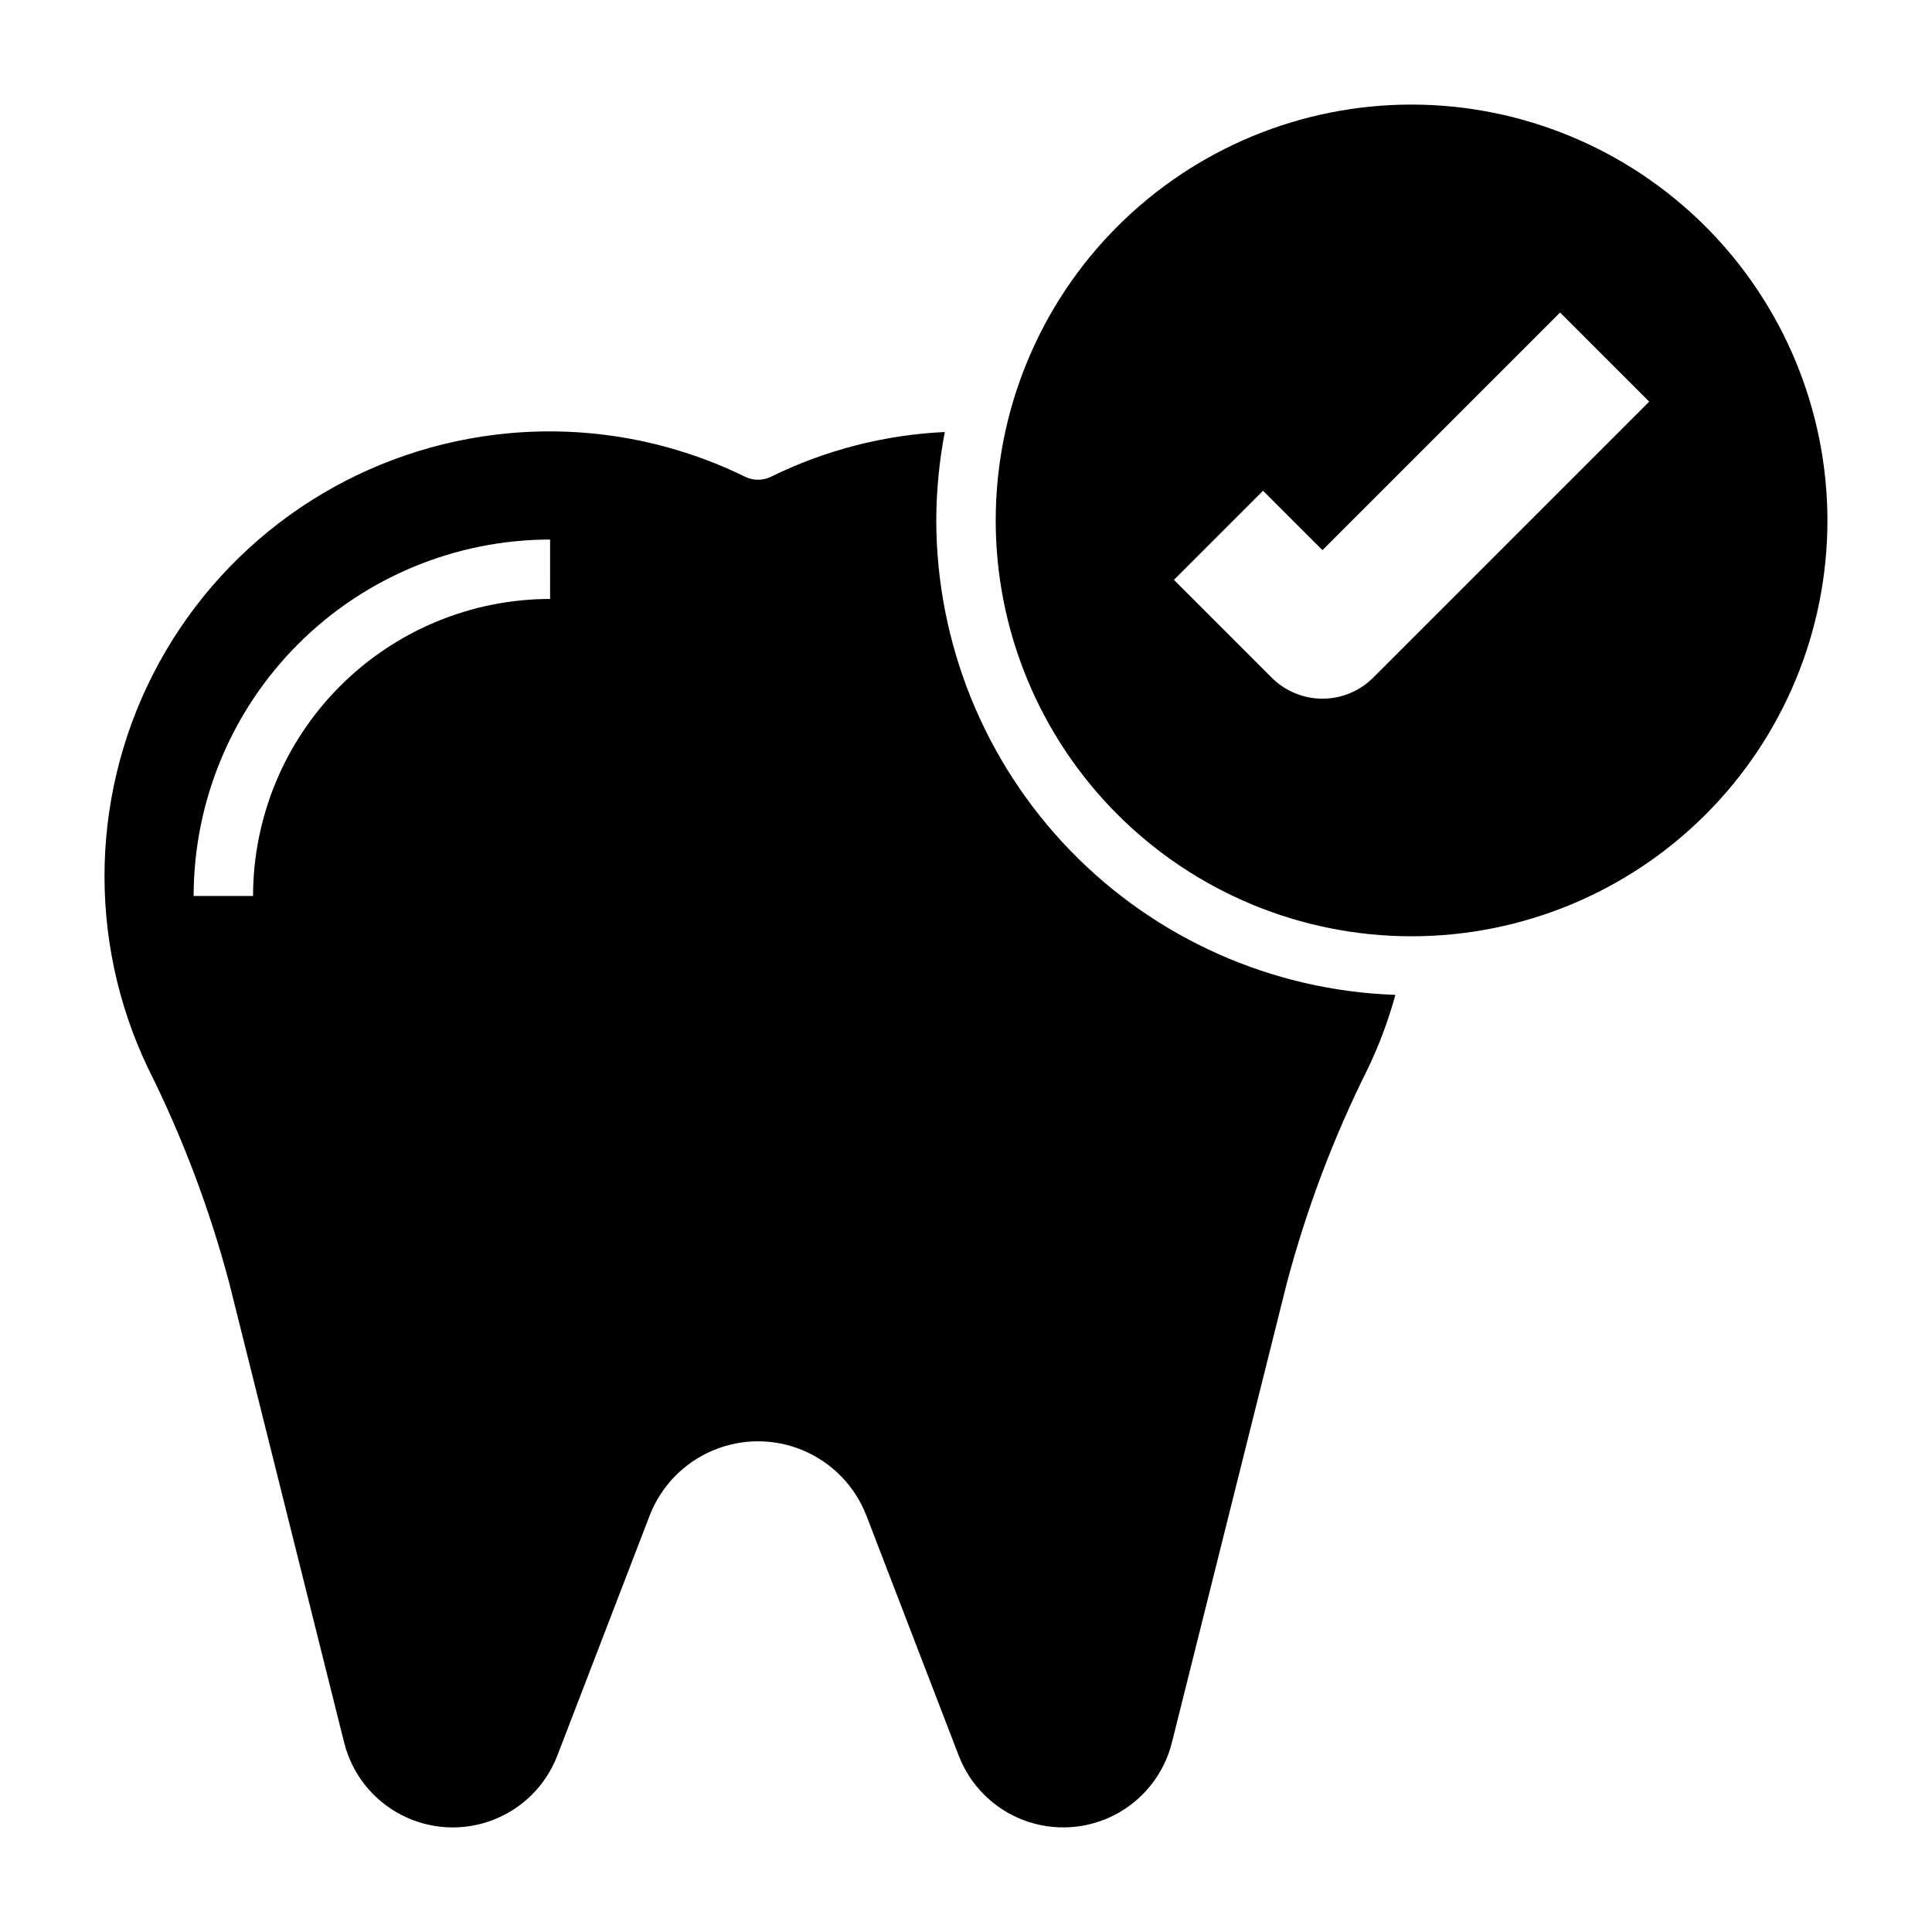
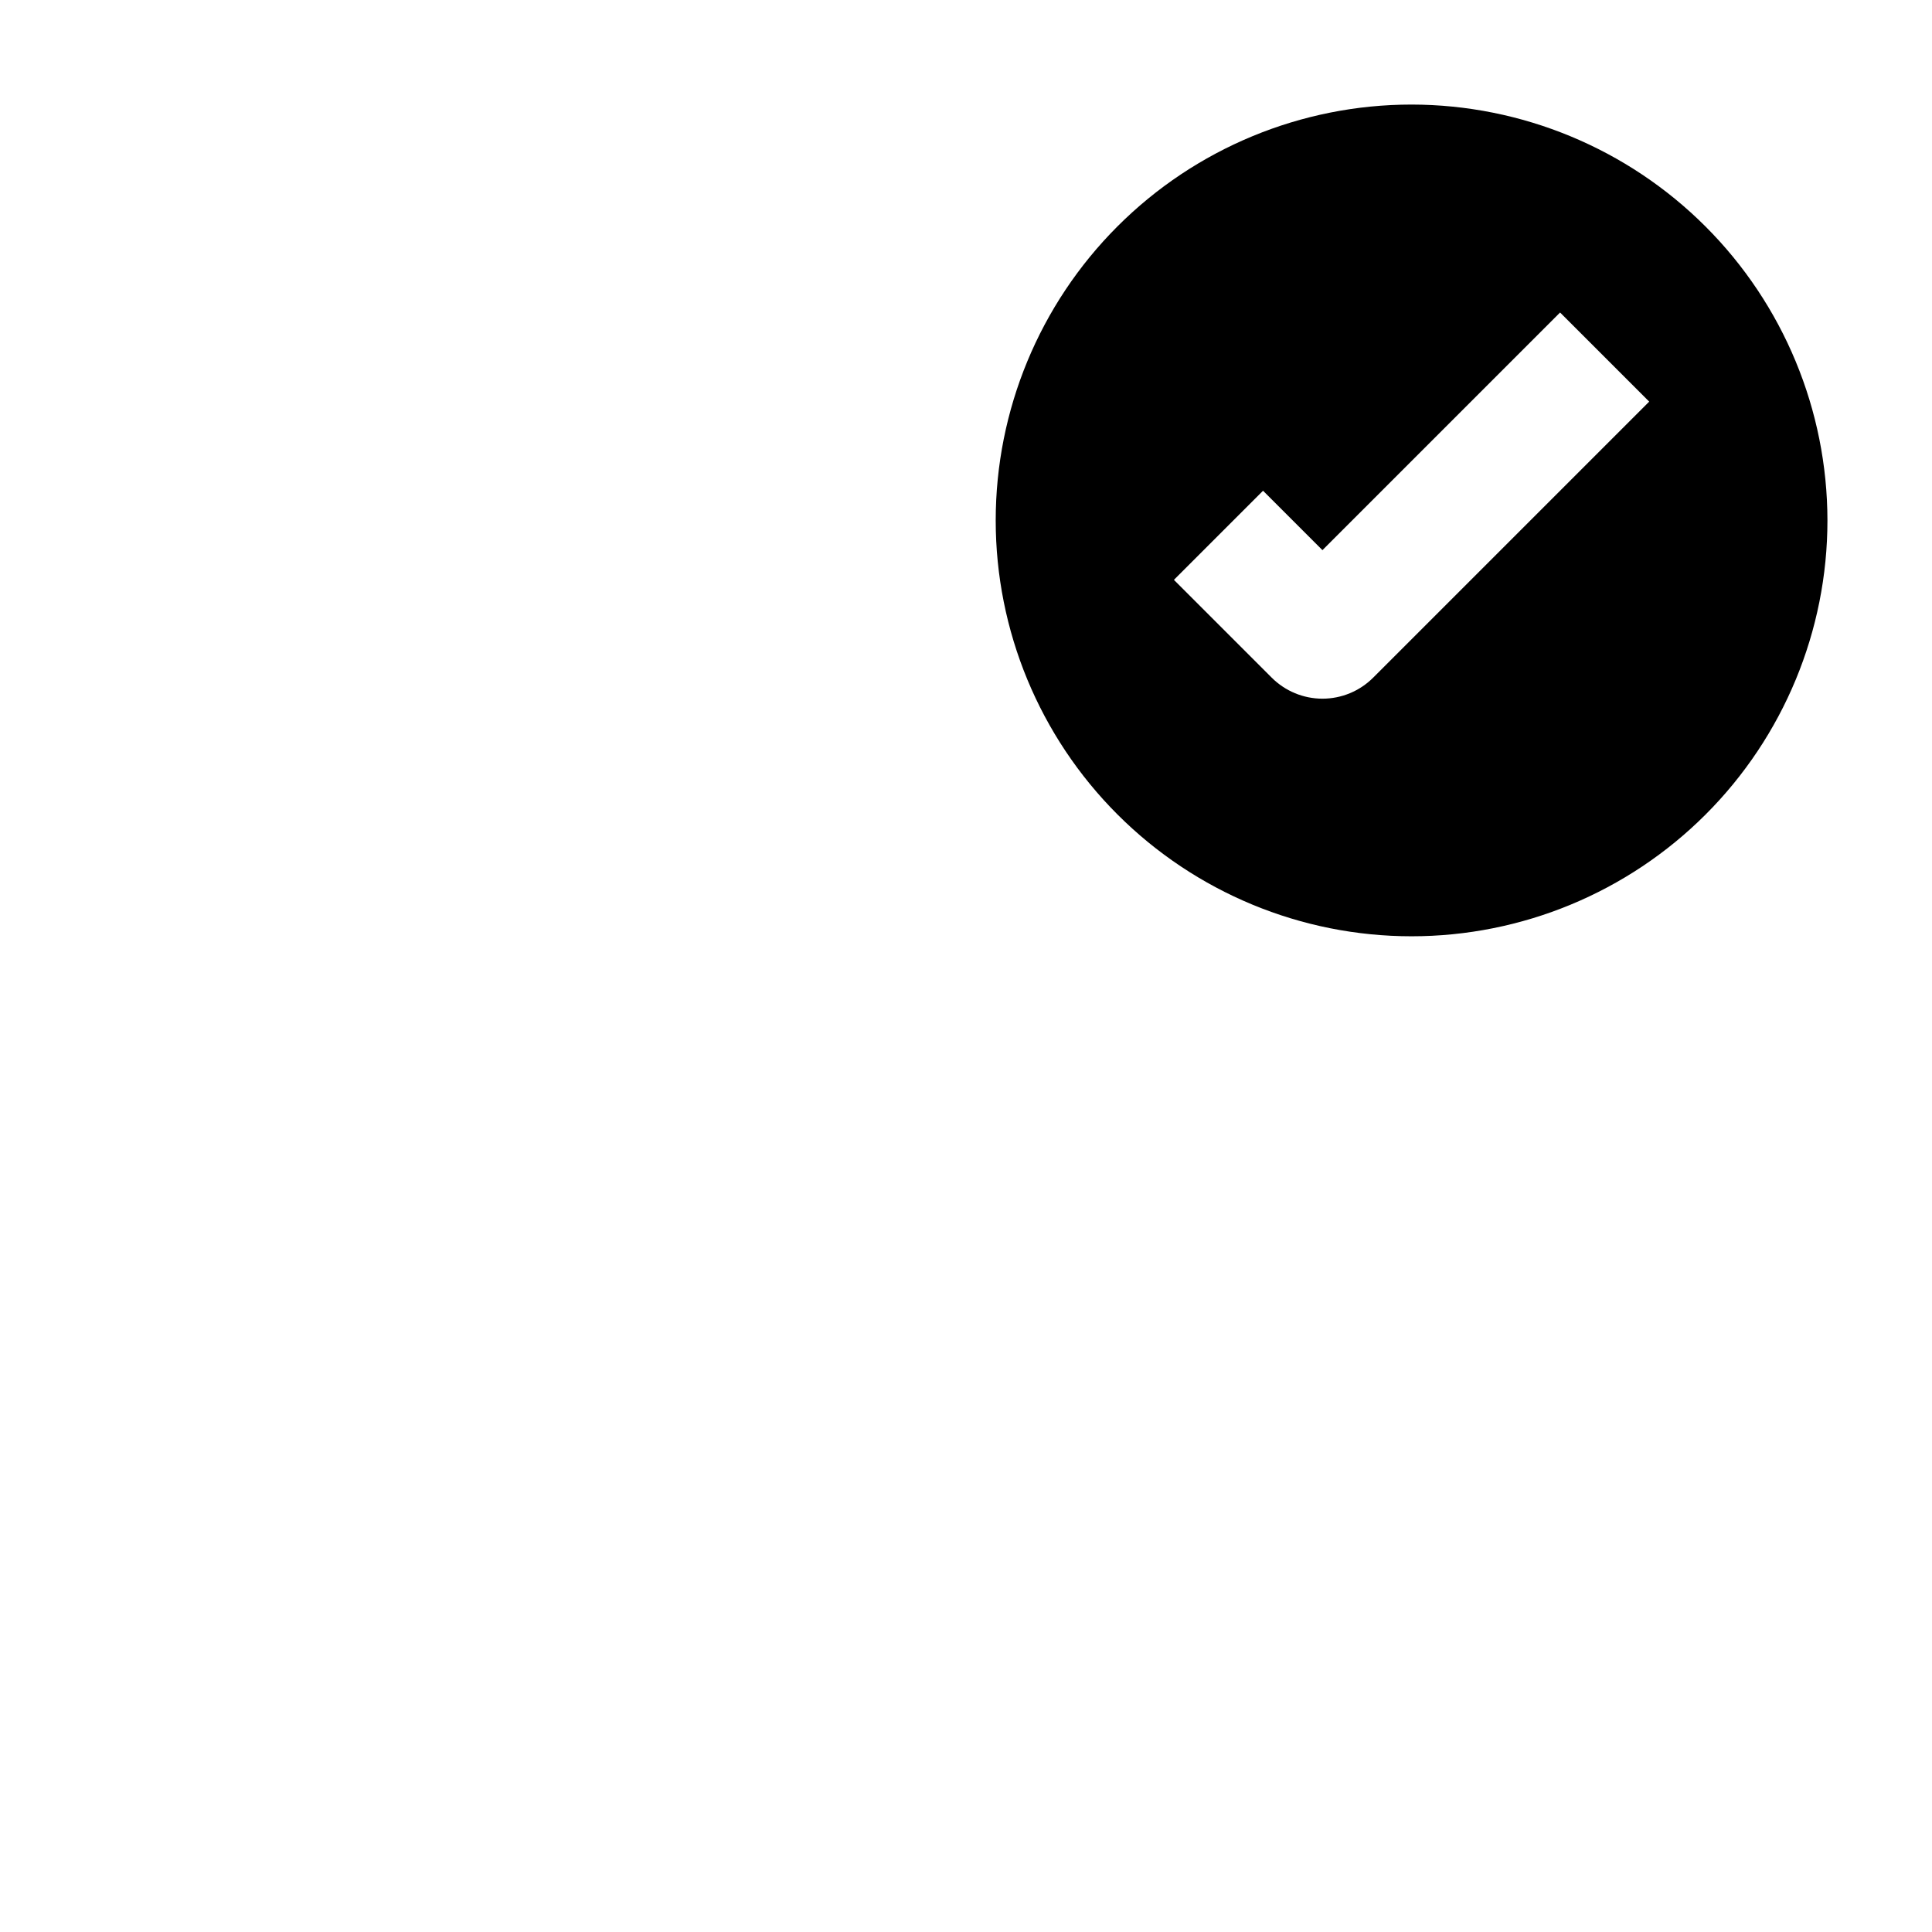
<svg xmlns="http://www.w3.org/2000/svg" fill="#000000" width="800px" height="800px" version="1.1" viewBox="144 144 512 512">
  <g>
    <path d="m518.08 171.71c-29.227 0-57.262 11.609-77.93 32.277-20.668 20.668-32.277 48.699-32.277 77.93s11.609 57.262 32.277 77.93c20.668 20.668 48.703 32.277 77.93 32.277 29.23 0 57.262-11.609 77.93-32.277 20.668-20.668 32.281-48.699 32.281-77.93-0.031-29.219-11.656-57.234-32.316-77.895-20.66-20.66-48.676-32.281-77.895-32.312zm-10.18 151.88c-3.562 3.562-8.395 5.566-13.438 5.566-5.039 0-9.871-2.004-13.438-5.566l-25.922-25.922 23.617-23.617 15.742 15.742 62.977-62.977 23.617 23.617z" />
-     <path d="m392.12 281.92c0.027-7.863 0.785-15.711 2.269-23.434-16 0.75-31.676 4.781-46.051 11.848-2.176 1.07-4.723 1.07-6.898 0-20.48-10.035-43.43-13.906-66.07-11.148-37.684 4.582-70.859 27.027-89.129 60.309-18.266 33.277-19.391 73.316-3.019 107.57 9.109 18.223 16.328 37.324 21.547 57.016l30.434 121.73c2.051 8.215 7.516 15.16 15.016 19.086 7.5 3.93 16.32 4.473 24.242 1.484 7.922-2.984 14.191-9.211 17.23-17.113l24.457-63.574c3-7.789 9.031-14.027 16.711-17.285 7.684-3.262 16.363-3.262 24.043 0 7.684 3.258 13.715 9.496 16.715 17.285l24.457 63.566c3.039 7.902 9.309 14.129 17.23 17.117 7.918 2.984 16.738 2.445 24.238-1.48 7.5-3.93 12.965-10.875 15.02-19.086l30.449-121.73c5.219-19.691 12.438-38.793 21.547-57.016 2.981-6.246 5.398-12.742 7.234-19.414-32.613-1.121-63.52-14.855-86.215-38.305-22.691-23.453-35.402-54.793-35.457-87.426zm-102.34 20.805c-20.871 0.023-40.879 8.324-55.637 23.082-14.758 14.758-23.059 34.77-23.082 55.641h-15.746c0.027-25.047 9.988-49.059 27.699-66.77 17.711-17.707 41.723-27.668 66.766-27.695z" />
  </g>
</svg>